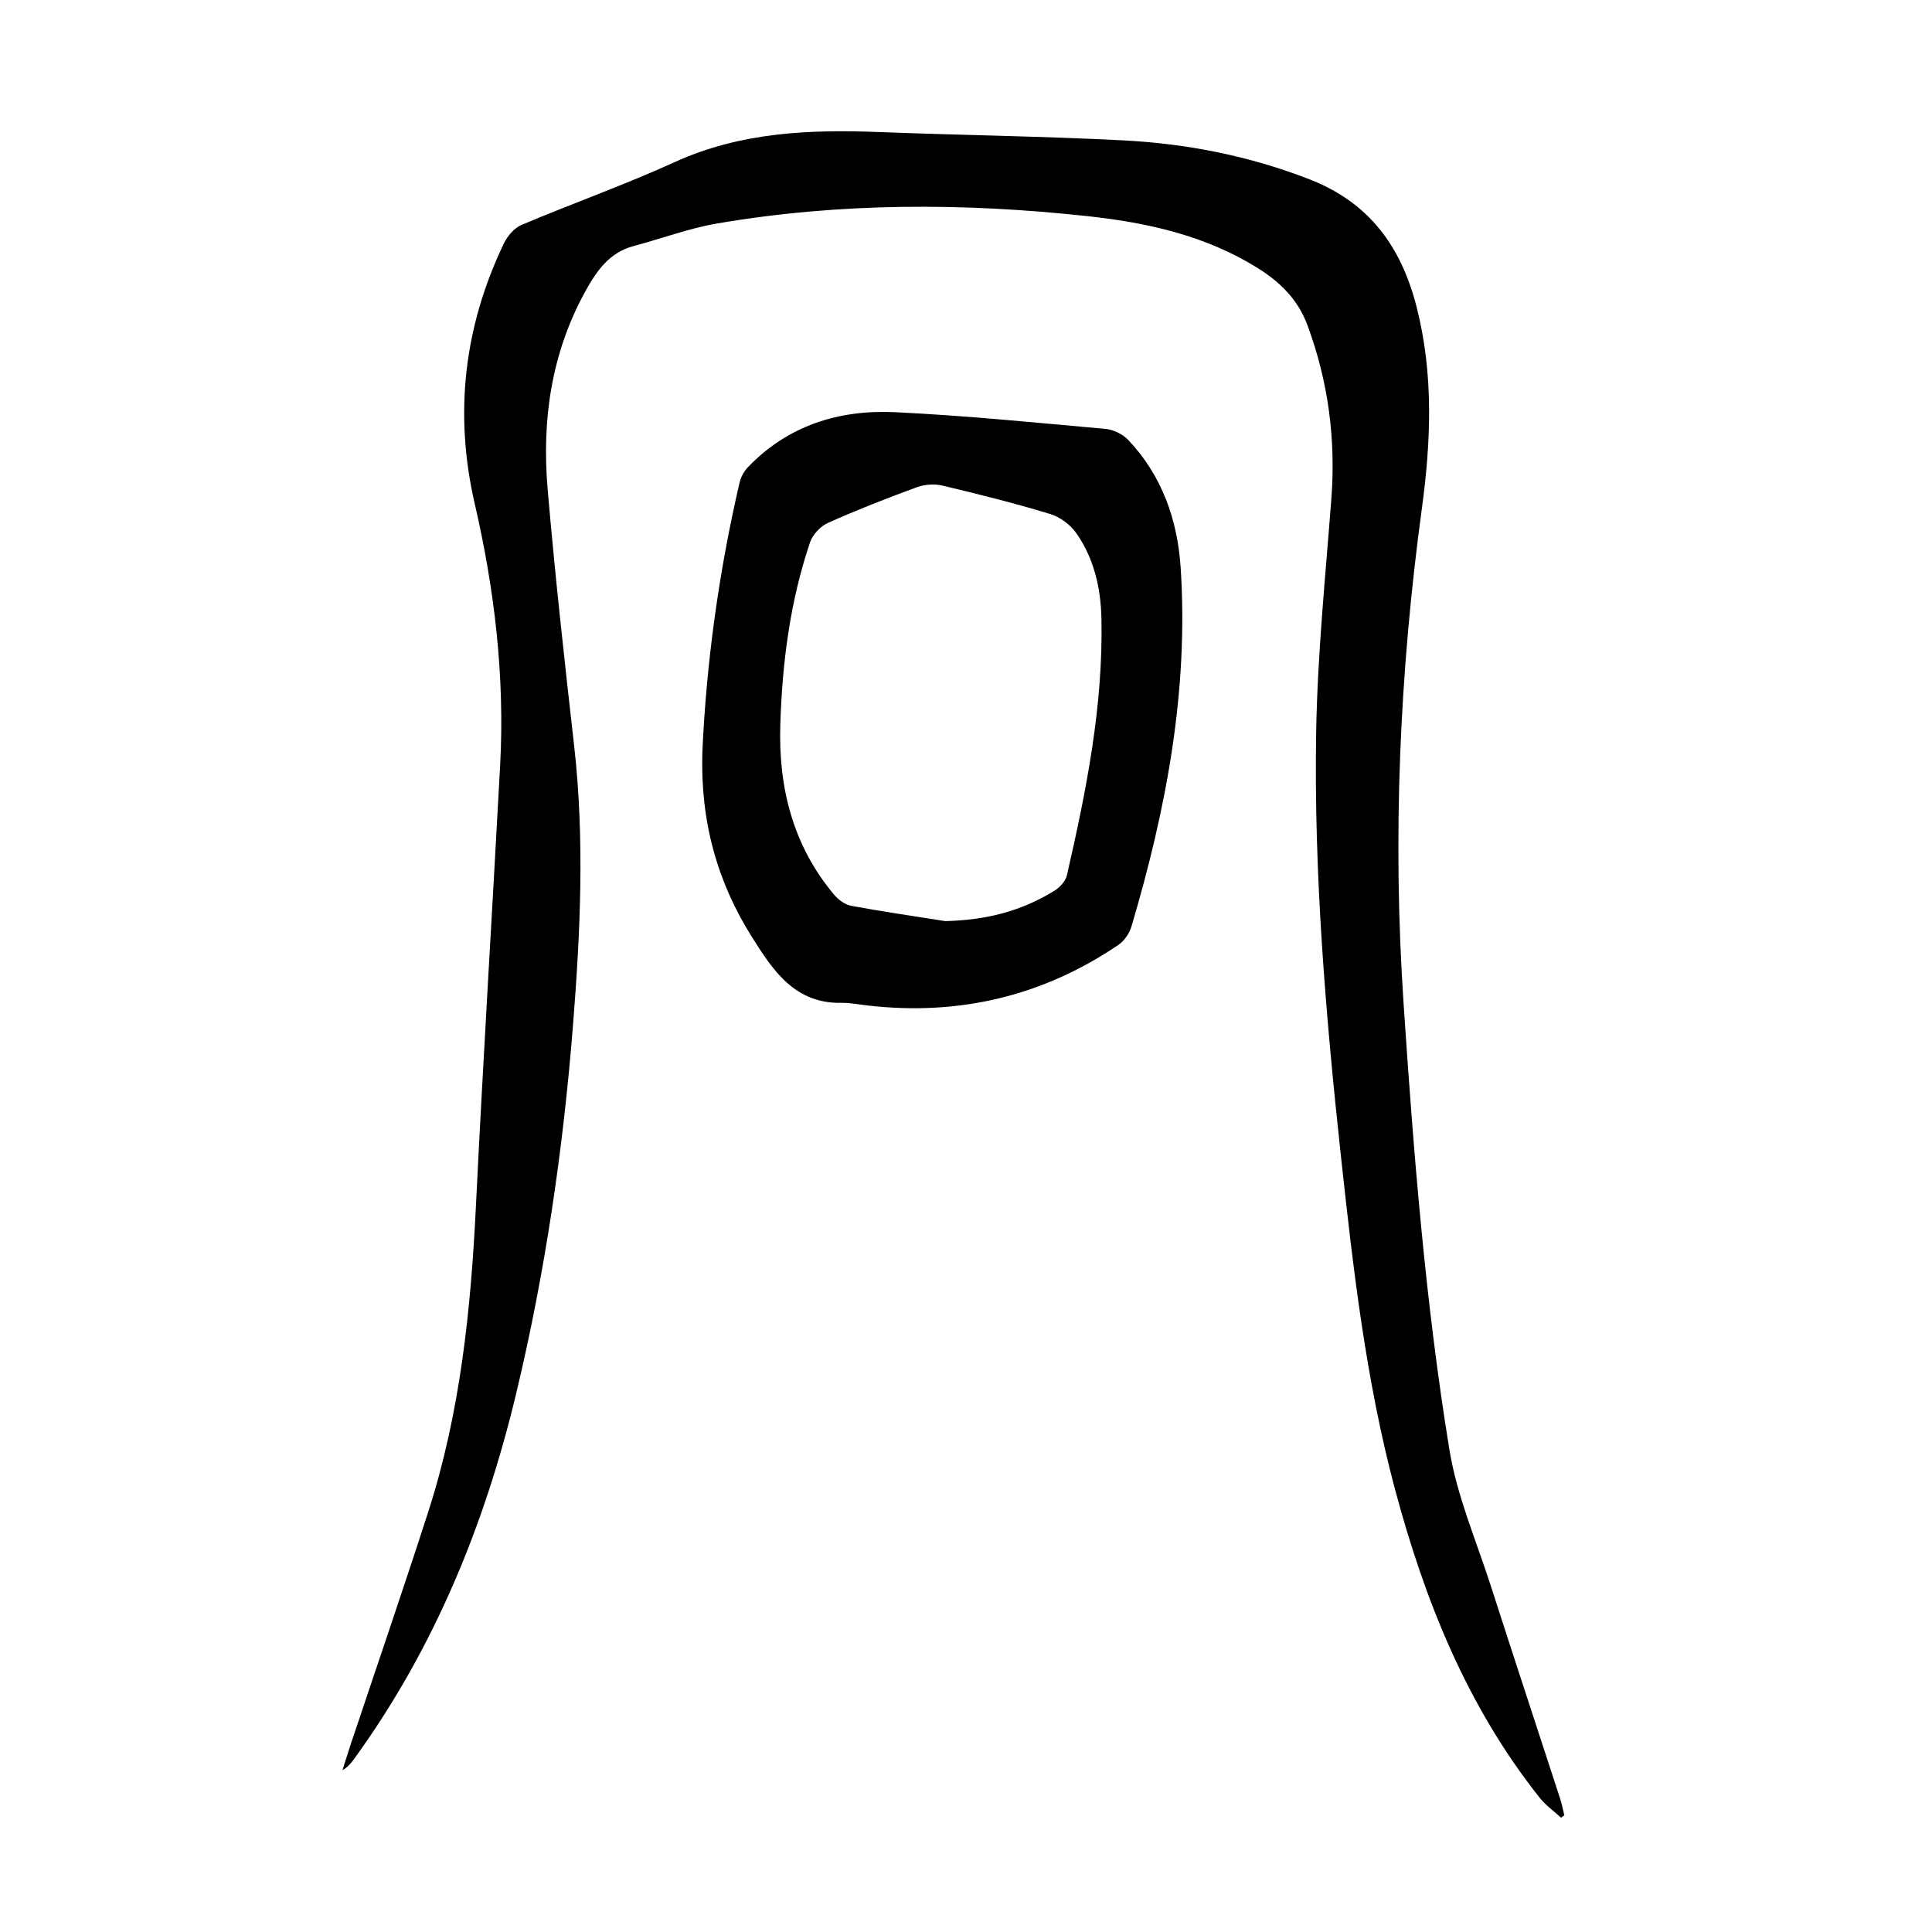
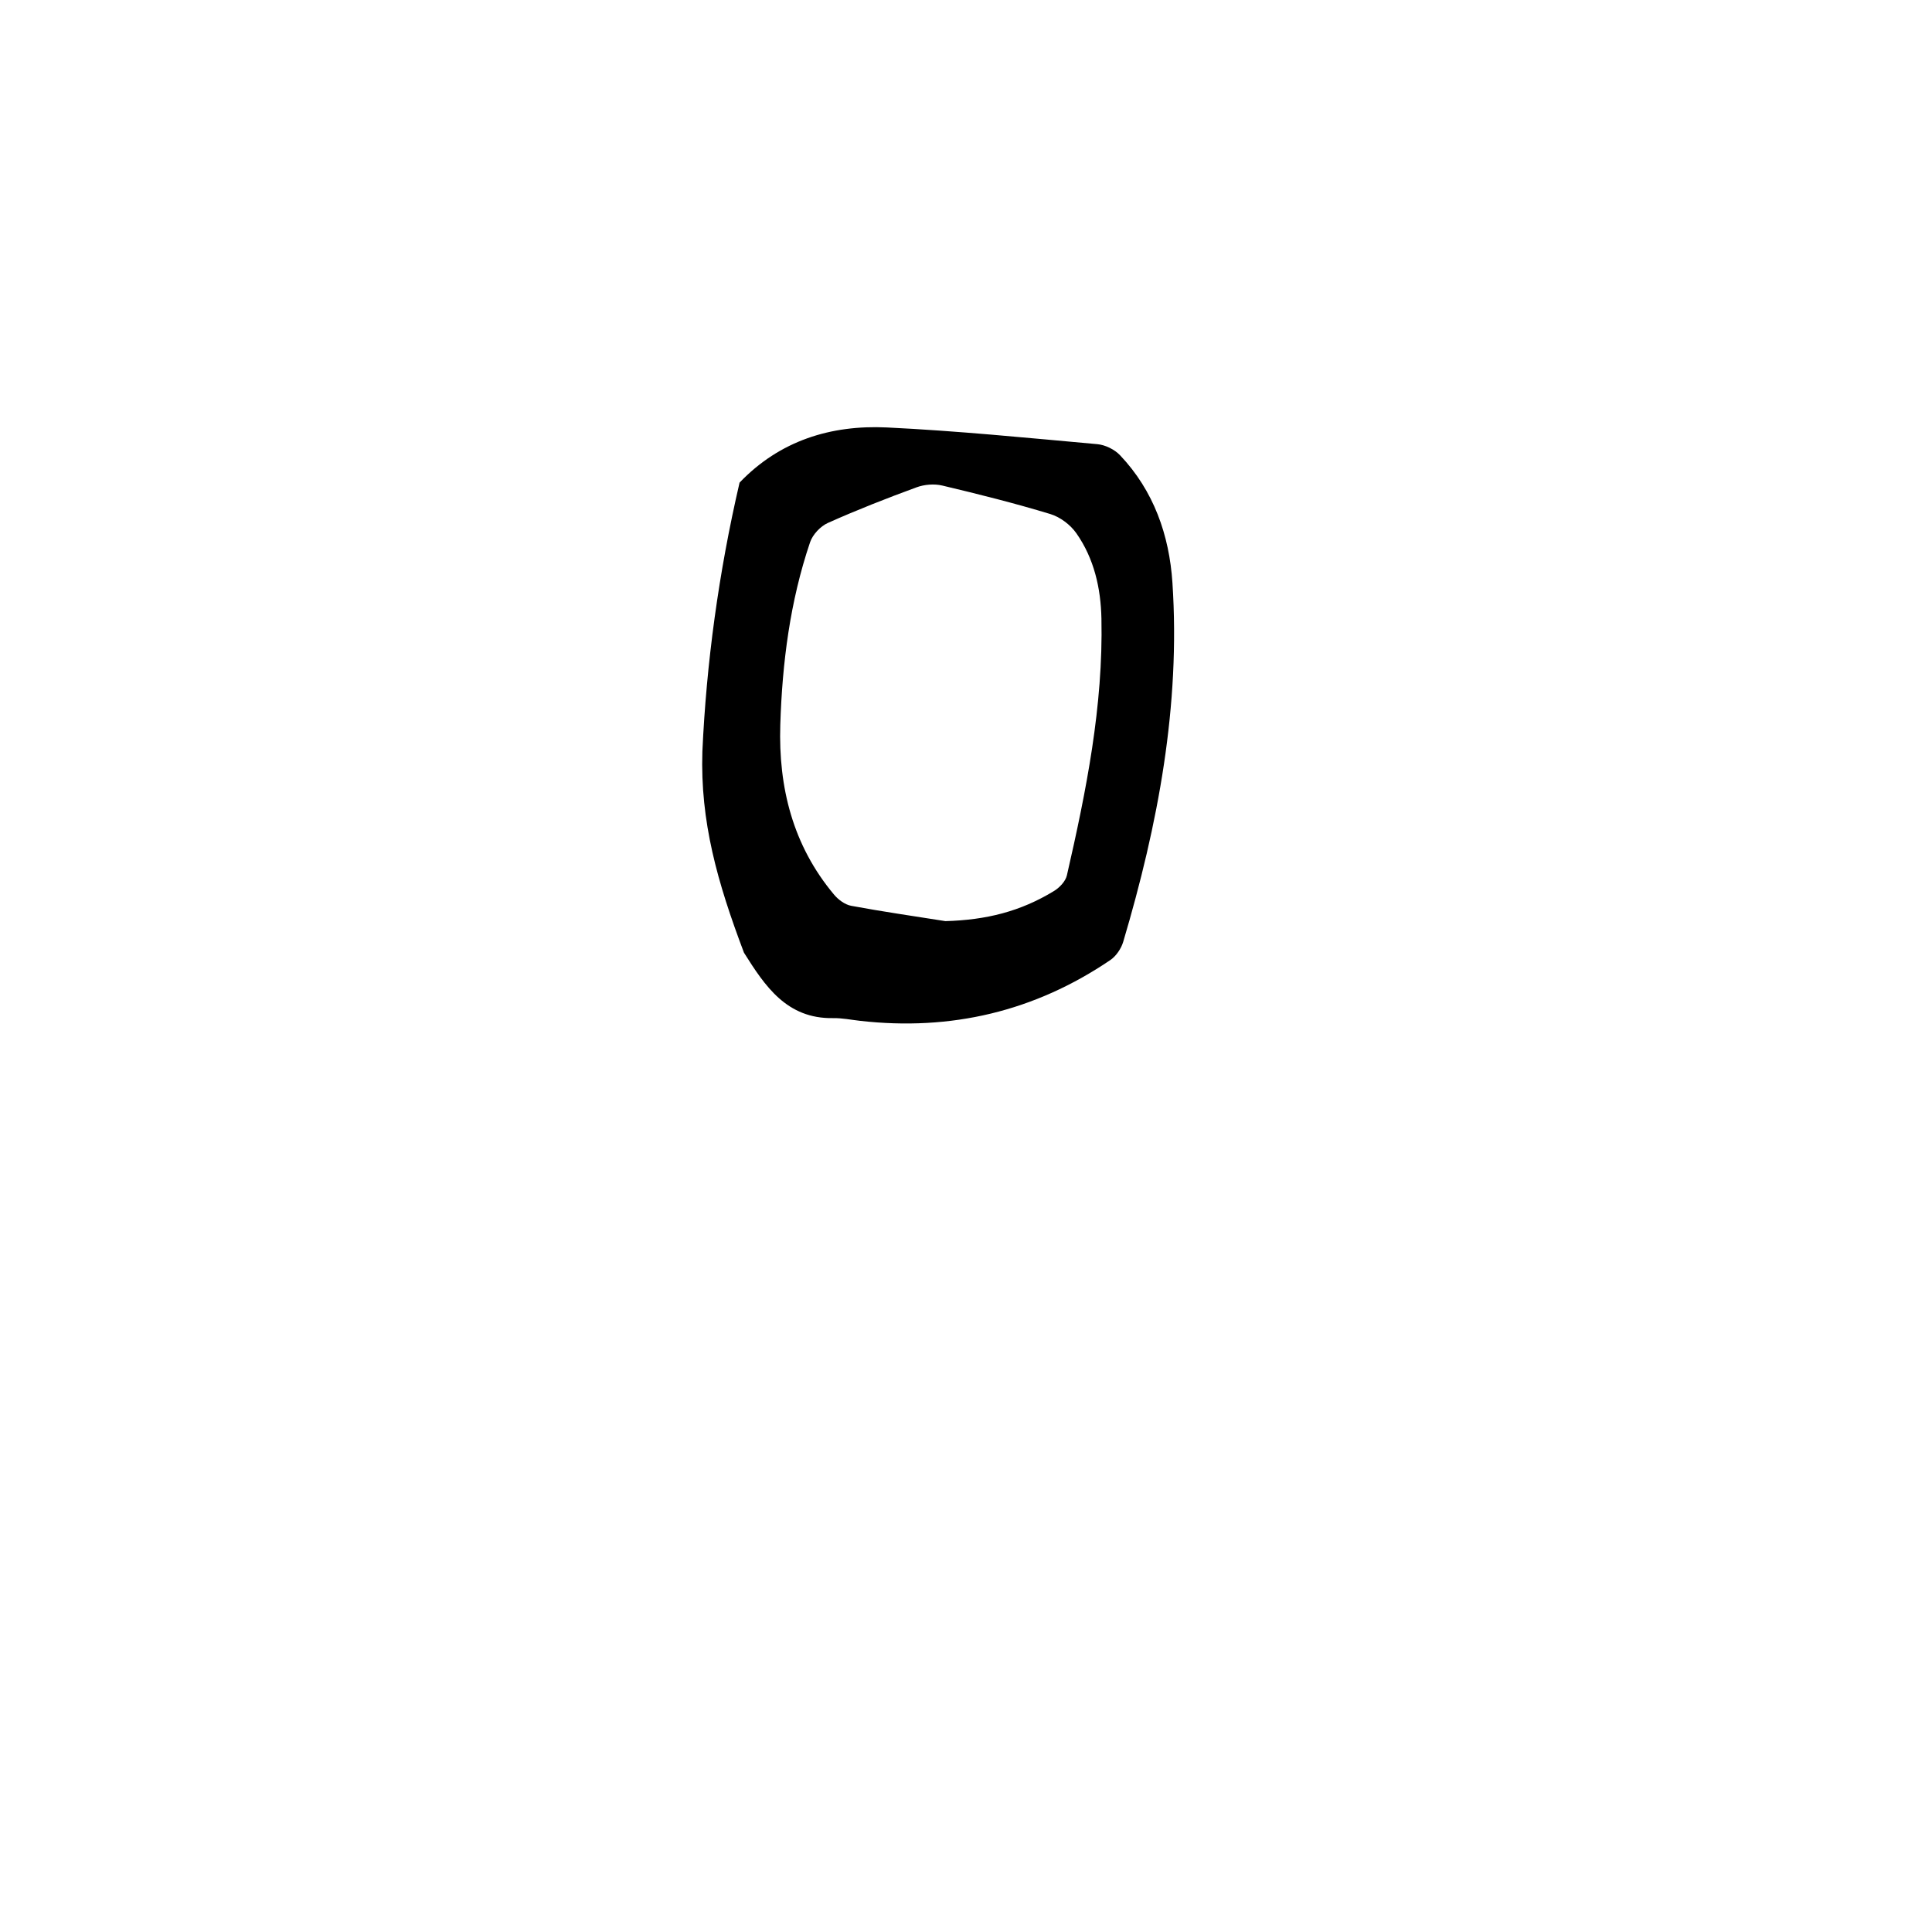
<svg xmlns="http://www.w3.org/2000/svg" version="1.1" id="zdic.net" x="0px" y="0px" viewBox="0 0 400 400" style="enable-background:new 0 0 400 400;" xml:space="preserve">
  <g>
-     <path d="M323.21,376.34c-1.48-1.36-3.18-2.55-4.41-4.1c-15.1-19-23.87-40.97-30.05-64.16c-5.95-22.37-8.58-45.27-11.07-68.19   c-3.19-29.4-5.69-58.87-5.18-88.45c0.28-16.06,1.92-32.1,3.14-48.13c0.94-12.39-0.63-24.33-4.95-35.99   c-1.99-5.37-5.71-8.96-10.34-11.85c-10.74-6.7-22.79-9.37-35.11-10.71c-25.63-2.79-51.28-2.85-76.77,1.51   c-5.85,1-11.51,3.14-17.28,4.67c-5.06,1.34-7.69,5.18-10.01,9.39c-7.04,12.78-9.02,26.62-7.8,40.89   c1.52,17.76,3.48,35.48,5.49,53.19c2.19,19.32,1.29,38.62-0.24,57.9c-2.04,25.75-5.78,51.27-11.81,76.4   c-6.51,27.13-16.95,52.59-33.42,75.34c-0.65,0.9-1.32,1.78-2.5,2.45c0.57-1.79,1.12-3.58,1.71-5.36   c5.37-16.06,10.88-32.07,16.07-48.19c6.63-20.57,8.81-41.85,9.86-63.34c1.49-30.39,3.37-60.76,5.01-91.15   c0.98-18.31-1.14-36.33-5.26-54.16c-4.31-18.66-2.23-36.65,6.03-53.89c0.74-1.54,2.15-3.21,3.65-3.84   c10.53-4.45,21.33-8.28,31.73-13.01c13.62-6.2,27.85-6.78,42.38-6.22c16.81,0.65,33.65,0.86,50.45,1.72   c13.23,0.68,26.13,3.22,38.6,8.07c12.46,4.85,19.03,14.04,22.2,26.56c3.5,13.83,2.94,27.69,1.05,41.6   c-4.62,33.96-6.08,67.98-3.8,102.23c2.07,30.99,4.5,61.95,9.5,92.6c1.56,9.6,5.55,18.82,8.56,28.17   c4.73,14.7,9.57,29.36,14.35,44.04c0.37,1.14,0.6,2.34,0.89,3.51C323.66,375.98,323.44,376.16,323.21,376.34z" />
-     <path d="M145.42,155.59c0.82-18.2,3.37-37.06,7.7-55.67c0.26-1.13,0.9-2.32,1.7-3.16c8.31-8.69,18.9-11.97,30.49-11.42   c14.55,0.7,29.07,2.15,43.58,3.46c1.64,0.15,3.56,1.09,4.69,2.28c7,7.37,10.21,16.57,10.86,26.42   c1.68,25.43-2.99,50.08-10.19,74.33c-0.42,1.41-1.47,2.96-2.67,3.78c-15.69,10.64-33.01,14.72-51.82,12.58   c-1.86-0.21-3.72-0.59-5.57-0.56c-9.62,0.17-14.13-6.67-18.46-13.55C148.5,182.62,144.96,170.07,145.42,155.59z M195.74,190.71   c8.44-0.24,15.51-1.98,22.5-6.25c1.14-0.7,2.37-2,2.65-3.23c4.01-17.49,7.53-35.07,7.15-53.14c-0.13-6.29-1.51-12.43-5.18-17.67   c-1.23-1.76-3.35-3.37-5.39-3.99c-7.38-2.24-14.86-4.12-22.37-5.9c-1.68-0.4-3.73-0.23-5.35,0.37c-6.19,2.27-12.34,4.68-18.35,7.37   c-1.54,0.69-3.14,2.4-3.68,3.99c-4.15,12.25-5.77,24.97-6.17,37.82c-0.4,12.95,2.6,24.96,11.12,35.13   c0.88,1.06,2.27,2.09,3.57,2.33C182.71,188.74,189.23,189.68,195.74,190.71z" />
+     <path d="M145.42,155.59c0.82-18.2,3.37-37.06,7.7-55.67c8.31-8.69,18.9-11.97,30.49-11.42   c14.55,0.7,29.07,2.15,43.58,3.46c1.64,0.15,3.56,1.09,4.69,2.28c7,7.37,10.21,16.57,10.86,26.42   c1.68,25.43-2.99,50.08-10.19,74.33c-0.42,1.41-1.47,2.96-2.67,3.78c-15.69,10.64-33.01,14.72-51.82,12.58   c-1.86-0.21-3.72-0.59-5.57-0.56c-9.62,0.17-14.13-6.67-18.46-13.55C148.5,182.62,144.96,170.07,145.42,155.59z M195.74,190.71   c8.44-0.24,15.51-1.98,22.5-6.25c1.14-0.7,2.37-2,2.65-3.23c4.01-17.49,7.53-35.07,7.15-53.14c-0.13-6.29-1.51-12.43-5.18-17.67   c-1.23-1.76-3.35-3.37-5.39-3.99c-7.38-2.24-14.86-4.12-22.37-5.9c-1.68-0.4-3.73-0.23-5.35,0.37c-6.19,2.27-12.34,4.68-18.35,7.37   c-1.54,0.69-3.14,2.4-3.68,3.99c-4.15,12.25-5.77,24.97-6.17,37.82c-0.4,12.95,2.6,24.96,11.12,35.13   c0.88,1.06,2.27,2.09,3.57,2.33C182.71,188.74,189.23,189.68,195.74,190.71z" />
  </g>
</svg>